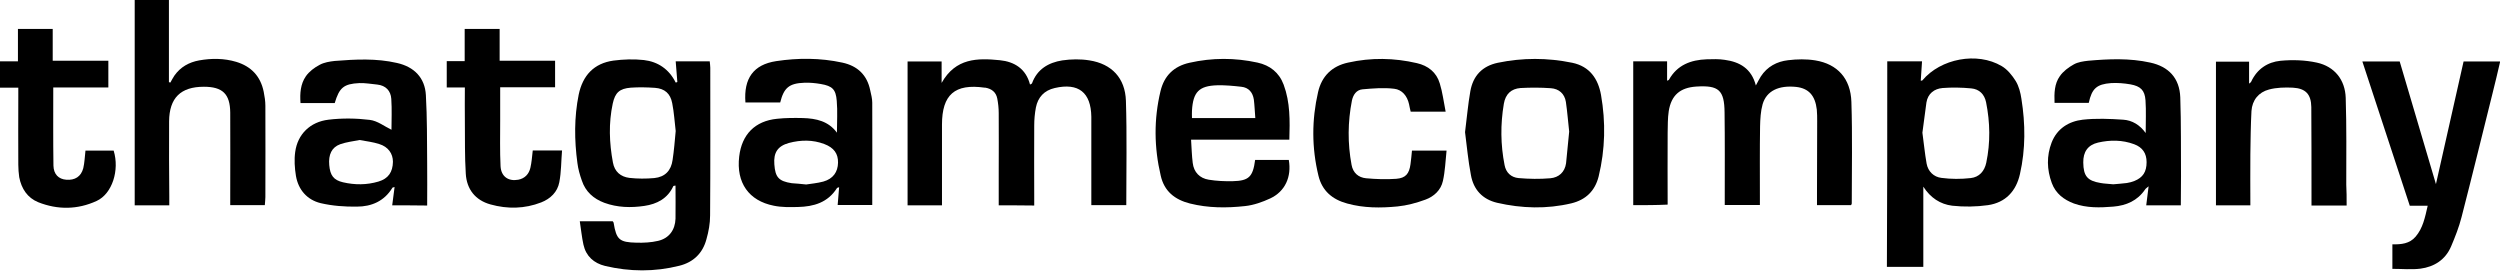
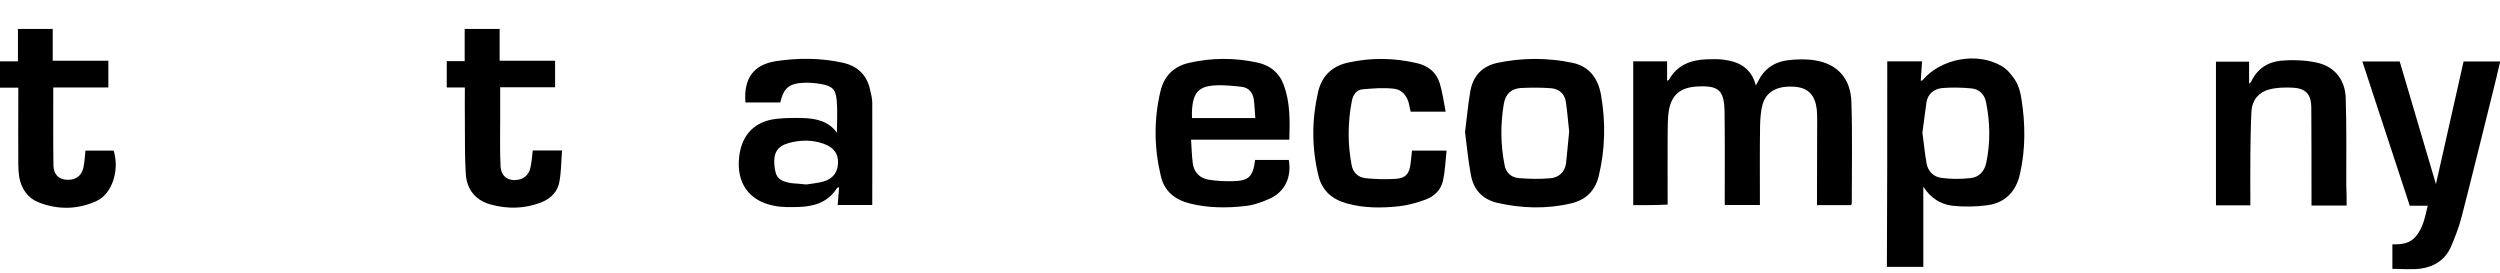
<svg xmlns="http://www.w3.org/2000/svg" xml:space="preserve" style="enable-background:new 0 0 1366 149.1;" viewBox="0 0 1366 149.1" height="149.1px" width="1366px" y="0px" x="0px" id="Layer_1" version="1.1">
  <g>
-     <path d="M545.7,112.2c0-6.3,0-12.1,0-17.9c0-10.8,0.1-21.6,0-32.5c0-2.7-0.3-5.4-0.8-8c-0.7-3.5-3.1-5.3-6.5-5.9   c-0.1,0-0.3,0-0.4,0c-16.3-2.3-23.3,3.8-23.3,20.2c0,13.1,0,26.2,0,39.3c0,1.5,0,3.1,0,4.8c-6.5,0-12.5,0-18.8,0   c0-26.3,0-52.3,0-78.6c6.3,0,12.3,0,18.6,0c0,3.6,0,7.1,0,11.7c7.7-13.7,19.7-13.6,31.8-12.4c8,0.8,14.3,4.7,16.5,13.3   c0.5-0.3,1-0.4,1.1-0.7c2.8-7.7,9-11.3,16.5-12.5c4.9-0.7,10-0.8,14.9,0c12.1,1.9,19.5,9.6,19.9,22.1c0.6,18.9,0.2,37.8,0.2,57   c-6.3,0-12.5,0-19.1,0c0-2,0-3.8,0-5.6c0-12.7,0-25.3,0-38c0-1.6,0-3.1,0-4.7c-0.2-13.3-7-18.7-20-15.7c-5.7,1.3-9.2,5-10.3,10.7   c-0.6,3.2-0.9,6.5-0.9,9.8c-0.1,13,0,25.9,0,38.9c0,1.5,0,3.1,0,4.8C558.5,112.2,552.4,112.2,545.7,112.2z" />
    <path d="M892.4,112.1c0-26.3,0-52.3,0-78.6c6.3,0,12.3,0,18.5,0c0,3.7,0,7,0,10.6c0.4-0.2,0.9-0.3,1-0.5c4.5-8.1,12-10.9,20.7-11.2   c3.3-0.1,6.6-0.2,9.8,0.3c8.1,1.1,14.6,4.7,17,14c1.1-2,1.8-3.5,2.7-4.9c3.5-5.4,8.8-8.2,14.9-8.9c4.9-0.6,10-0.7,14.9,0.1   c12.1,2,19.3,9.9,19.7,22.7c0.6,18.5,0.2,37,0.2,55.5c0,0.3-0.2,0.5-0.4,0.9c-6,0-12,0-18.6,0c0-2.3,0-4.4,0-6.5   c0-13.1,0.1-26.2,0.1-39.3c0-2.1,0-4.3-0.2-6.4c-0.9-7.8-4.5-11.6-11.2-12.4c-9.6-1-16.2,2.1-18.4,9.4c-1.1,3.9-1.3,8.1-1.4,12.2   c-0.2,12.7-0.1,25.3-0.1,38c0,1.5,0,3.1,0,4.9c-6.4,0-12.5,0-19.2,0c0-1.9,0-3.5,0-5.2c0-15.1,0.1-30.2-0.1-45.3   c-0.1-12.3-3.2-15-15.5-14.2c-8.8,0.6-13.6,4.7-15,13.4c-0.6,3.9-0.5,7.9-0.6,11.9c-0.1,12.9,0,25.9,0,39.2   C904.8,112.1,898.8,112.1,892.4,112.1z" />
-     <path d="M370.1,44.8c-0.3-3.7-0.6-7.3-0.9-11.3c6.3,0,12.3,0,18.6,0c0.1,1.3,0.3,2.4,0.3,3.5c0,26.9,0.1,53.8-0.1,80.7   c0,4.4-0.8,8.8-2,13c-2,7.6-7.1,12.6-14.8,14.5c-13.5,3.4-27.1,3.3-40.6,0.1c-6.1-1.5-10.4-5.3-11.8-11.6c-0.9-4.1-1.3-8.3-2-12.8   c6.5,0,12.3,0,18,0c0.2,0.4,0.5,0.6,0.5,0.9c1.5,9.1,3.1,10.6,12.5,10.8c3.9,0.1,8-0.1,11.8-1c6-1.4,9.3-6,9.5-12.1   c0.1-6,0-11.9,0-18.1c-0.5,0.1-1.1,0.1-1.2,0.3c-3.1,6.8-9,9.8-15.8,10.8c-7.4,1.1-14.8,0.9-21.9-1.7c-5.9-2.2-10.3-6.1-12.3-12.2   c-1.1-3.1-2-6.3-2.4-9.5c-1.7-12.5-1.8-25,0.7-37.4c2.2-10.5,8.3-17.1,19-18.6c5.4-0.7,11.1-0.9,16.6-0.3c7.7,0.9,13.8,5,17.4,12.3   C369.6,45.1,369.8,44.9,370.1,44.8z M369.2,71.6c-0.6-5-0.9-10.2-1.9-15.2c-1-5.3-4.1-8-9.4-8.4c-4.4-0.3-8.8-0.4-13.2-0.1   c-6.2,0.5-8.6,2.7-9.9,8.7c-2.3,10.7-1.9,21.5,0.1,32.2c0.9,5,4.2,7.8,9,8.4c4.5,0.5,9.1,0.5,13.6,0.1c5.9-0.6,9.2-4.1,10-9.9   C368.3,82.2,368.7,76.9,369.2,71.6z" />
    <path d="M1031.2,33.5c6.4,0,12.5,0,19,0c-0.2,3.7-0.5,7.1-0.7,10.6c0.4-0.1,0.8,0,0.9-0.2c10-11.9,29.9-15.7,43.3-7.8   c3.1,1.8,5.7,5,7.7,8.2c1.7,2.8,2.6,6.3,3.1,9.7c2.2,13.7,2.3,27.5-0.8,41.1c-2.1,9.4-7.9,15.6-17.5,17c-6.4,0.9-13.1,1-19.5,0.3   c-6.5-0.8-11.9-4.3-15.8-10.4c0,14.5,0,29,0,43.8c-6.8,0-13.1,0-19.9,0C1031.2,108.6,1031.2,71.2,1031.2,33.5z M1050.4,72.5   c0.8,5.7,1.3,11.3,2.3,16.9c0.8,4.3,3.9,7.3,8.1,7.8c5.3,0.7,10.7,0.7,16,0.1c4.6-0.5,7.5-3.7,8.5-8.4c2.3-11,2.1-22-0.1-33   c-0.9-4.4-3.7-7.2-8.1-7.6c-5.2-0.5-10.5-0.6-15.7-0.2c-4.5,0.4-8,3-8.8,7.9C1051.8,61.5,1051.2,67,1050.4,72.5z" />
-     <path d="M92.5,112.2c-6.5,0-12.6,0-18.9,0c0-37.4,0-74.6,0-112.2c6.2,0,12.2,0,18.7,0c0,15,0,30,0,44.9c0.3,0.1,0.6,0.2,0.8,0.2   c0.7-1.3,1.4-2.6,2.2-3.8c3.3-4.7,8-7.3,13.5-8.3c6.8-1.2,13.6-1.2,20.3,0.8c8.2,2.5,13.3,7.9,15,16.4c0.5,2.5,0.9,5.1,0.9,7.6   c0.1,16.6,0,33.3,0,49.9c0,1.4-0.2,2.8-0.3,4.4c-6.4,0-12.4,0-18.9,0c0-2.1,0-3.9,0-5.8c0-14.9,0.1-29.9,0-44.8   c-0.1-10.2-4.2-14.1-14.4-14.1c-12.7,0-18.9,6.1-19,18.9c-0.1,13.7,0,27.3,0.1,41C92.5,108.9,92.5,110.4,92.5,112.2z" />
    <path d="M457.3,72.5c0-6,0.4-11.7-0.1-17.4c-0.5-6.3-2.4-8.1-8.7-9.2c-2.9-0.5-5.9-0.8-8.9-0.7c-8.5,0.3-11.3,2.8-13.3,10.8   c-6.3,0-12.7,0-19,0c-1-13.2,4.4-20.7,16.8-22.6c12-1.8,24.1-1.8,36.1,0.8c8.4,1.8,13.6,6.8,15.3,15.2c0.5,2.2,1.1,4.5,1.1,6.7   c0.1,18.5,0,37,0,55.9c-6.1,0-12.3,0-18.9,0c0.3-3.2,0.5-6.4,0.8-9.7c-0.5,0.2-1,0.2-1.2,0.5c-5,7.9-12.7,10.1-21.3,10.3   c-4.4,0.1-8.9,0.2-13.2-0.7c-13.7-2.7-20.6-12.6-18.9-26.9c1.4-12,8.6-19.4,20.7-20.6c4.6-0.5,9.4-0.5,14-0.4   C446,64.7,452.7,66.2,457.3,72.5z M440.5,100.8c2.5-0.4,6.1-0.7,9.4-1.6c5.3-1.5,7.9-5.2,8-10.3c0.1-4.9-2.2-8.2-7.5-10.2   c-6.3-2.4-12.8-2.3-19.3-0.6c-6.2,1.7-8.5,5.3-8,11.7c0.5,7.1,2.4,9.2,9.5,10.3C434.9,100.3,437.2,100.4,440.5,100.8z" />
    <path d="M1326.5,112.4c-3.7,0-6.6,0-9.8,0c-8.7-26.3-17.2-52.3-25.9-78.8c6.9,0,13.5,0,20.4,0c6.5,22.1,13,44,19.8,67   c5.2-22.9,10.1-44.8,15.1-67c6.6,0,13,0,20,0c-1.4,5.9-2.7,11.7-4.2,17.5c-5.6,22.5-11.1,45-16.9,67.5c-1.4,5.5-3.5,10.8-5.7,16   c-3.1,7.3-9.2,11.2-16.8,12.2c-4.9,0.6-9.9,0.1-15.3,0.1c0-4.3,0-8.6,0-13.4c4.8,0.1,9.4-0.3,12.7-4.2   C1323.9,124.6,1325,118.9,1326.5,112.4z" />
-     <path d="M214.3,112.2c0.5-3.6,0.9-6.7,1.3-10c-0.6,0.2-1.1,0.2-1.2,0.4c-4.4,7.3-11.4,10.3-19.4,10.3c-6.6,0.1-13.4-0.4-19.8-1.9   c-7.4-1.8-12.2-7.3-13.5-14.9c-0.7-4.3-1-8.8-0.4-13.1c1.3-9.6,8.1-16.4,18.2-17.6c7.4-0.9,15.1-0.8,22.5,0.1   c4.3,0.5,8.3,3.7,11.9,5.4c0-5,0.3-11-0.1-16.9c-0.3-4.4-3-7.3-7.7-7.8c-3.2-0.3-6.5-0.9-9.7-0.8c-8.6,0.4-11,2.5-13.5,10.9   c-6.2,0-12.3,0-18.7,0c-0.4-5.3,0-10.4,2.9-14.6c1.8-2.6,4.7-4.8,7.6-6.3c2.4-1.3,5.4-1.8,8.2-2.1c11.4-0.9,22.7-1.5,34,1.1   c9.4,2.1,15.3,8.1,15.8,17.6c0.7,12.3,0.6,24.7,0.7,37.1c0.1,7.7,0,15.3,0,23.2C226.9,112.2,220.8,112.2,214.3,112.2z M196.5,76.5   c-3.5,0.7-7.2,1.1-10.6,2.3c-4.7,1.7-6.5,5.7-6,11.4c0.5,5.7,2.4,8.2,7.5,9.4c6.5,1.5,13,1.5,19.4-0.4c5.4-1.6,7.8-5.2,7.9-10.8   c0-4.5-2.6-8.2-7.5-9.7C203.8,77.6,200.3,77.2,196.5,76.5z" />
-     <path d="M1191.6,112.2c-6.5,0-12.5,0-18.9,0c0.4-3.5,0.8-6.7,1.3-10.4c-0.8,0.7-1.5,1.1-1.9,1.7c-4.2,6.2-10.3,8.8-17.4,9.4   c-7.3,0.6-14.5,0.8-21.5-1.7c-5.6-2.1-10-5.5-12.1-11.2c-2.7-7.3-2.9-14.8-0.1-22.1c3-7.7,9.4-11.6,17-12.5   c7.3-0.8,14.8-0.5,22.1,0c4.9,0.3,9.2,2.9,12.3,7.3c0-6.2,0.3-12.1-0.1-17.9c-0.4-5.5-2.7-7.7-8.2-8.7c-3.5-0.6-7.1-0.9-10.6-0.7   c-7.9,0.6-10.5,3-12.2,10.8c-6.1,0-12.3,0-18.7,0c-0.2-5.3-0.1-10.4,2.9-14.6c1.8-2.6,4.7-4.8,7.6-6.4c2.3-1.3,5.2-1.7,7.8-2   c11.4-1,22.7-1.5,34,1c10.1,2.2,16,8.5,16.4,19c0.5,14.4,0.3,28.7,0.4,43.1C1191.7,101.5,1191.6,106.7,1191.6,112.2z M1154.7,100.7   c2.4-0.2,4.9-0.4,7.4-0.7c1.4-0.2,2.8-0.6,4.1-1.1c4.7-1.9,6.7-5,6.7-10.3c0-4.8-2.2-8.1-6.8-9.8c-6.5-2.4-13.1-2.4-19.7-0.9   c-5.6,1.3-8.2,5.1-8.1,10.9c0.1,7.4,2.2,10,9.5,11.2C1149.9,100.4,1152.2,100.4,1154.7,100.7z" />
    <path d="M704.5,76.3c-17.9,0-35.5,0-53.7,0c0.3,4.6,0.4,8.7,0.9,12.7c0.6,5.1,3.8,8.4,8.8,9.2c4.3,0.7,8.8,0.9,13.1,0.8   c8.8-0.2,11-2.4,12.2-11.6c6.1,0,12.2,0,18.4,0c1.6,9.2-2,17.2-10.1,21c-4.3,2-9.1,3.7-13.8,4.2c-10,1.1-20.1,1.1-30.1-1.4   c-8.3-2.1-14.1-6.7-16-15.3c-3.6-15.3-3.8-30.7-0.1-46.1c2-8.4,7.3-13.6,15.8-15.5c12.4-2.8,24.8-2.8,37.2-0.1   c6.8,1.5,11.8,5.4,14.3,12.1C705,56,704.8,65.9,704.5,76.3z M685.9,64.5c-0.3-3.7-0.4-6.9-0.8-10.1c-0.6-3.9-2.8-6.6-6.9-7   c-4.4-0.5-8.8-0.9-13.1-0.8c-10,0.3-13.2,3.7-13.8,13.8c-0.1,1.3,0,2.5,0,4.1C662.7,64.5,673.9,64.5,685.9,64.5z" />
    <path d="M800.5,72.2c1-7.7,1.6-15.1,2.9-22.4c1.5-8.4,6.5-13.7,15-15.5c13.5-2.8,27.1-2.8,40.7,0c9.5,2,14.1,8.7,15.7,17.6   c2.6,14.9,2.3,29.7-1.3,44.5c-2,8-7.1,12.8-14.9,14.7c-13.5,3.2-27.1,2.8-40.6-0.3c-8-1.9-12.9-7.2-14.3-15.2   C802.2,87.8,801.5,79.9,800.5,72.2z M857.4,71.9c-0.6-5.2-1-10.8-1.8-16.2c-0.7-4.5-3.8-7.2-8.2-7.5c-5.5-0.4-11.1-0.4-16.6-0.1   c-5.1,0.4-8.2,3.3-9.1,8.6c-1.9,11.2-1.8,22.4,0.4,33.5c0.8,4.2,3.6,6.7,7.6,7.1c5.8,0.5,11.6,0.6,17.4,0.1   c4.6-0.4,7.9-3.3,8.6-8.2C856.3,83.5,856.8,77.9,857.4,71.9z" />
    <path d="M1282.2,112.3c-6.6,0-12.5,0-19.2,0c0-2.4,0-4.6,0-6.8c0-15.7,0-31.3-0.1-47c-0.1-6.9-3-10.2-10.1-10.6   c-4.3-0.2-8.9-0.1-13,1c-5.7,1.5-9.2,5.8-9.6,11.8c-0.4,7.8-0.5,15.6-0.6,23.5c-0.1,9.2,0,18.5,0,28c-6.3,0-12.4,0-18.8,0   c0-26.2,0-52.2,0-78.5c6,0,11.9,0,18.1,0c0,3.8,0,7.7,0,12c0.5-0.5,1.1-0.7,1.2-1.2c3.2-6.8,8.9-10.6,16-11.3   c6.5-0.6,13.4-0.4,19.8,1c9.7,2.1,15.5,9.4,15.8,19.3c0.5,15.8,0.3,31.6,0.3,47.4C1282.2,104.5,1282.2,108.1,1282.2,112.3z" />
    <path d="M771.5,82.3c6.3,0,12.2,0,18.9,0c-0.6,5.7-0.8,11.3-2,16.6c-1.1,5-4.9,8.5-9.6,10.2c-4.9,1.8-10.1,3.2-15.2,3.7   c-9.2,0.9-18.5,0.9-27.5-1.6c-8.1-2.2-13.7-6.9-15.7-15.2c-3.7-15.2-3.7-30.5-0.2-45.7c2-8.7,7.6-14.2,16.4-16.1   c12.6-2.8,25.1-2.6,37.6,0.3c6.1,1.4,10.7,5,12.5,11.1c1.5,4.8,2.1,9.9,3.2,15.4c-6.8,0-12.7,0-19.1,0c-0.3-1.1-0.6-2.6-0.9-4.1   c-1-4.5-3.8-7.9-8.1-8.4c-5.7-0.7-11.6-0.2-17.3,0.3c-3.3,0.3-5.1,2.9-5.8,6.1c-2.3,11.7-2.4,23.5-0.2,35.2   c0.8,4.4,3.8,6.9,7.9,7.3c5.5,0.5,11.1,0.7,16.5,0.3c5.2-0.4,7.1-2.8,7.8-8C771.1,87.2,771.2,84.8,771.5,82.3z" />
    <path d="M10,47.9c-3.5,0-6.6,0-10,0c0-4.9,0-9.4,0-14.4c3.1,0,6.2,0,9.8,0c0-6.1,0-11.7,0-17.7c6.5,0,12.4,0,19,0   c0,5.6,0,11.3,0,17.4c10.5,0,20.2,0,30.4,0c0,4.9,0,9.5,0,14.6c-10.1,0-19.9,0-30.1,0c0,14.6-0.1,28.6,0.1,42.7   c0.1,4.7,2.8,7.4,7,7.7c4.7,0.4,8.1-1.7,9.3-6.3c0.7-3,0.8-6.1,1.2-9.6c5,0,10.2,0,15.4,0c3.3,10.7-0.8,23.6-9.3,27.5   c-10.4,4.8-21.3,4.9-31.9,0.7c-5.9-2.4-9.2-7.4-10.4-13.7C10.2,94.6,10,92.3,10,90c-0.1-12.4,0-24.8,0-37.1   C10,51.3,10,49.8,10,47.9z" />
    <path d="M254,47.8c-3.6,0-6.6,0-9.9,0c0-4.8,0-9.4,0-14.4c3.1,0,6.2,0,9.8,0c0-6,0-11.6,0-17.6c6.6,0,12.6,0,19.1,0   c0,5.6,0,11.2,0,17.4c10.3,0,20.2,0,30.3,0c0,5,0,9.5,0,14.5c-9.9,0-19.8,0-30,0c0,6.5,0,12.4,0,18.3c0,8.3-0.2,16.5,0.2,24.8   c0.3,5.7,4.3,8.4,9.7,7.4c3.6-0.7,5.8-3.1,6.6-6.5c0.7-3,0.9-6.1,1.3-9.5c5.1,0,10.1,0,16,0c-0.5,5.9-0.4,11.7-1.5,17.4   c-1,5.3-4.8,9-9.9,11c-9,3.5-18.4,3.7-27.7,1.1c-8.3-2.3-13-8.3-13.5-16.8c-0.6-9.5-0.4-19.1-0.5-28.6   C253.9,60.3,254,54.4,254,47.8z" />
  </g>
</svg>